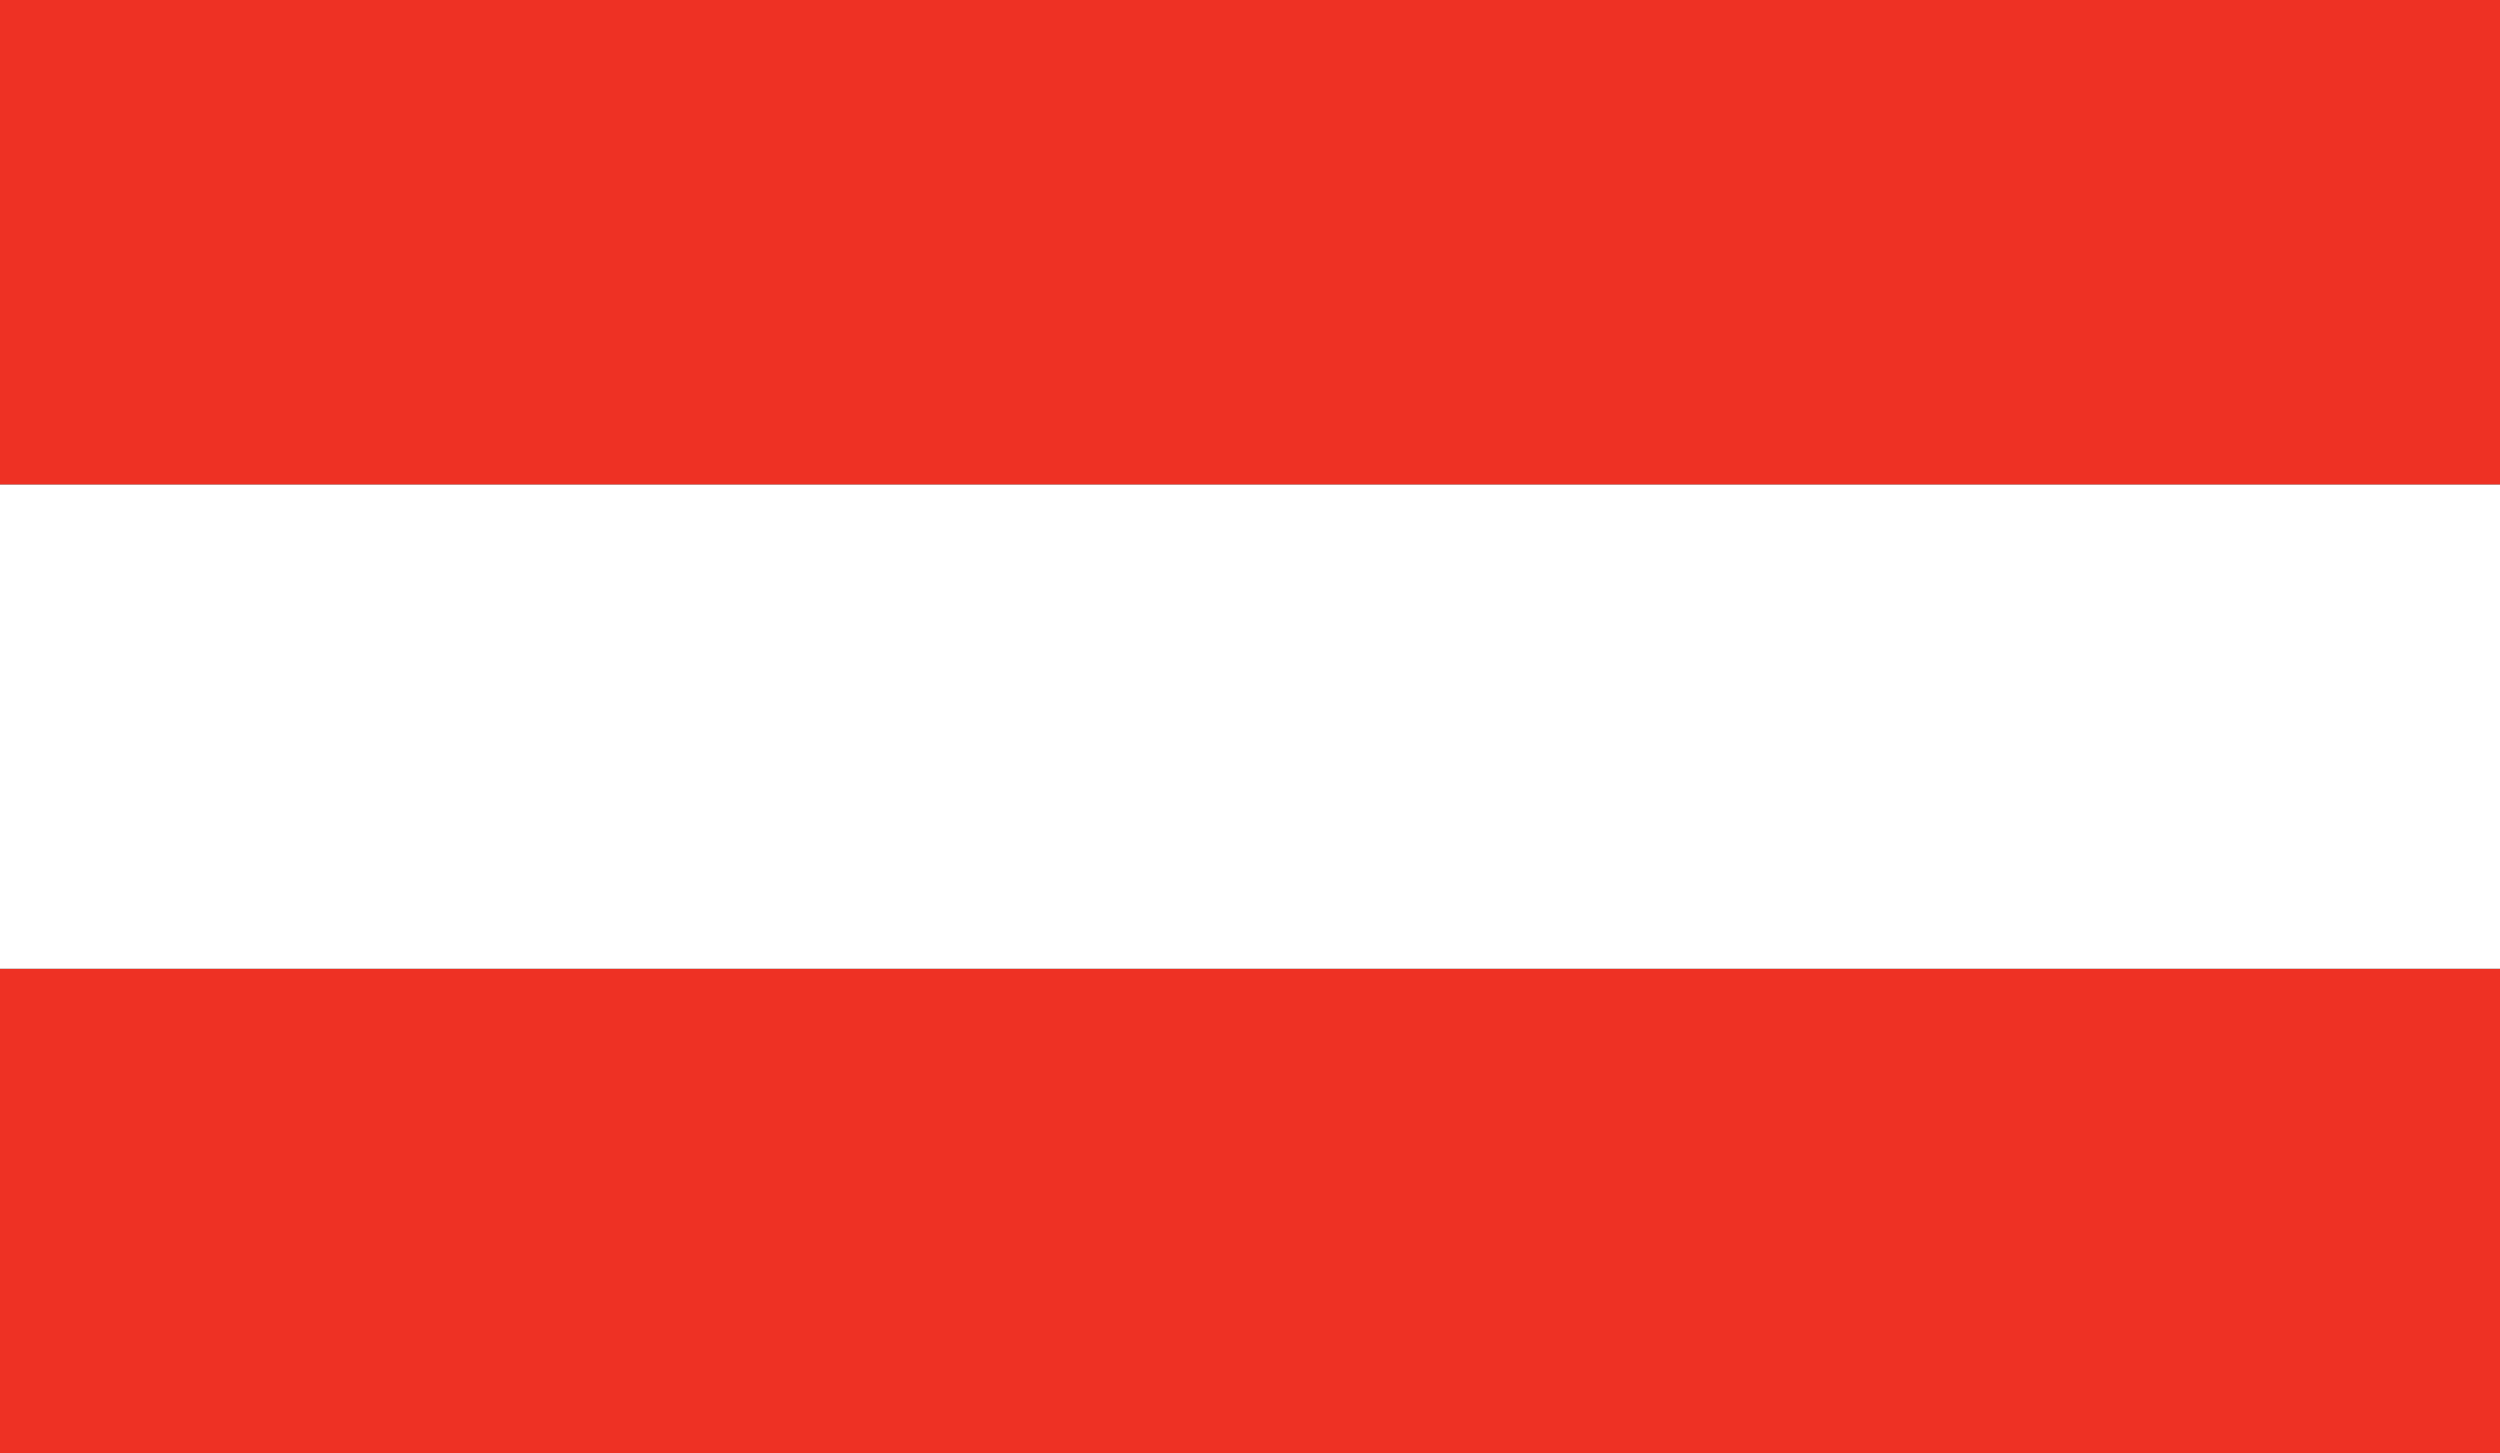
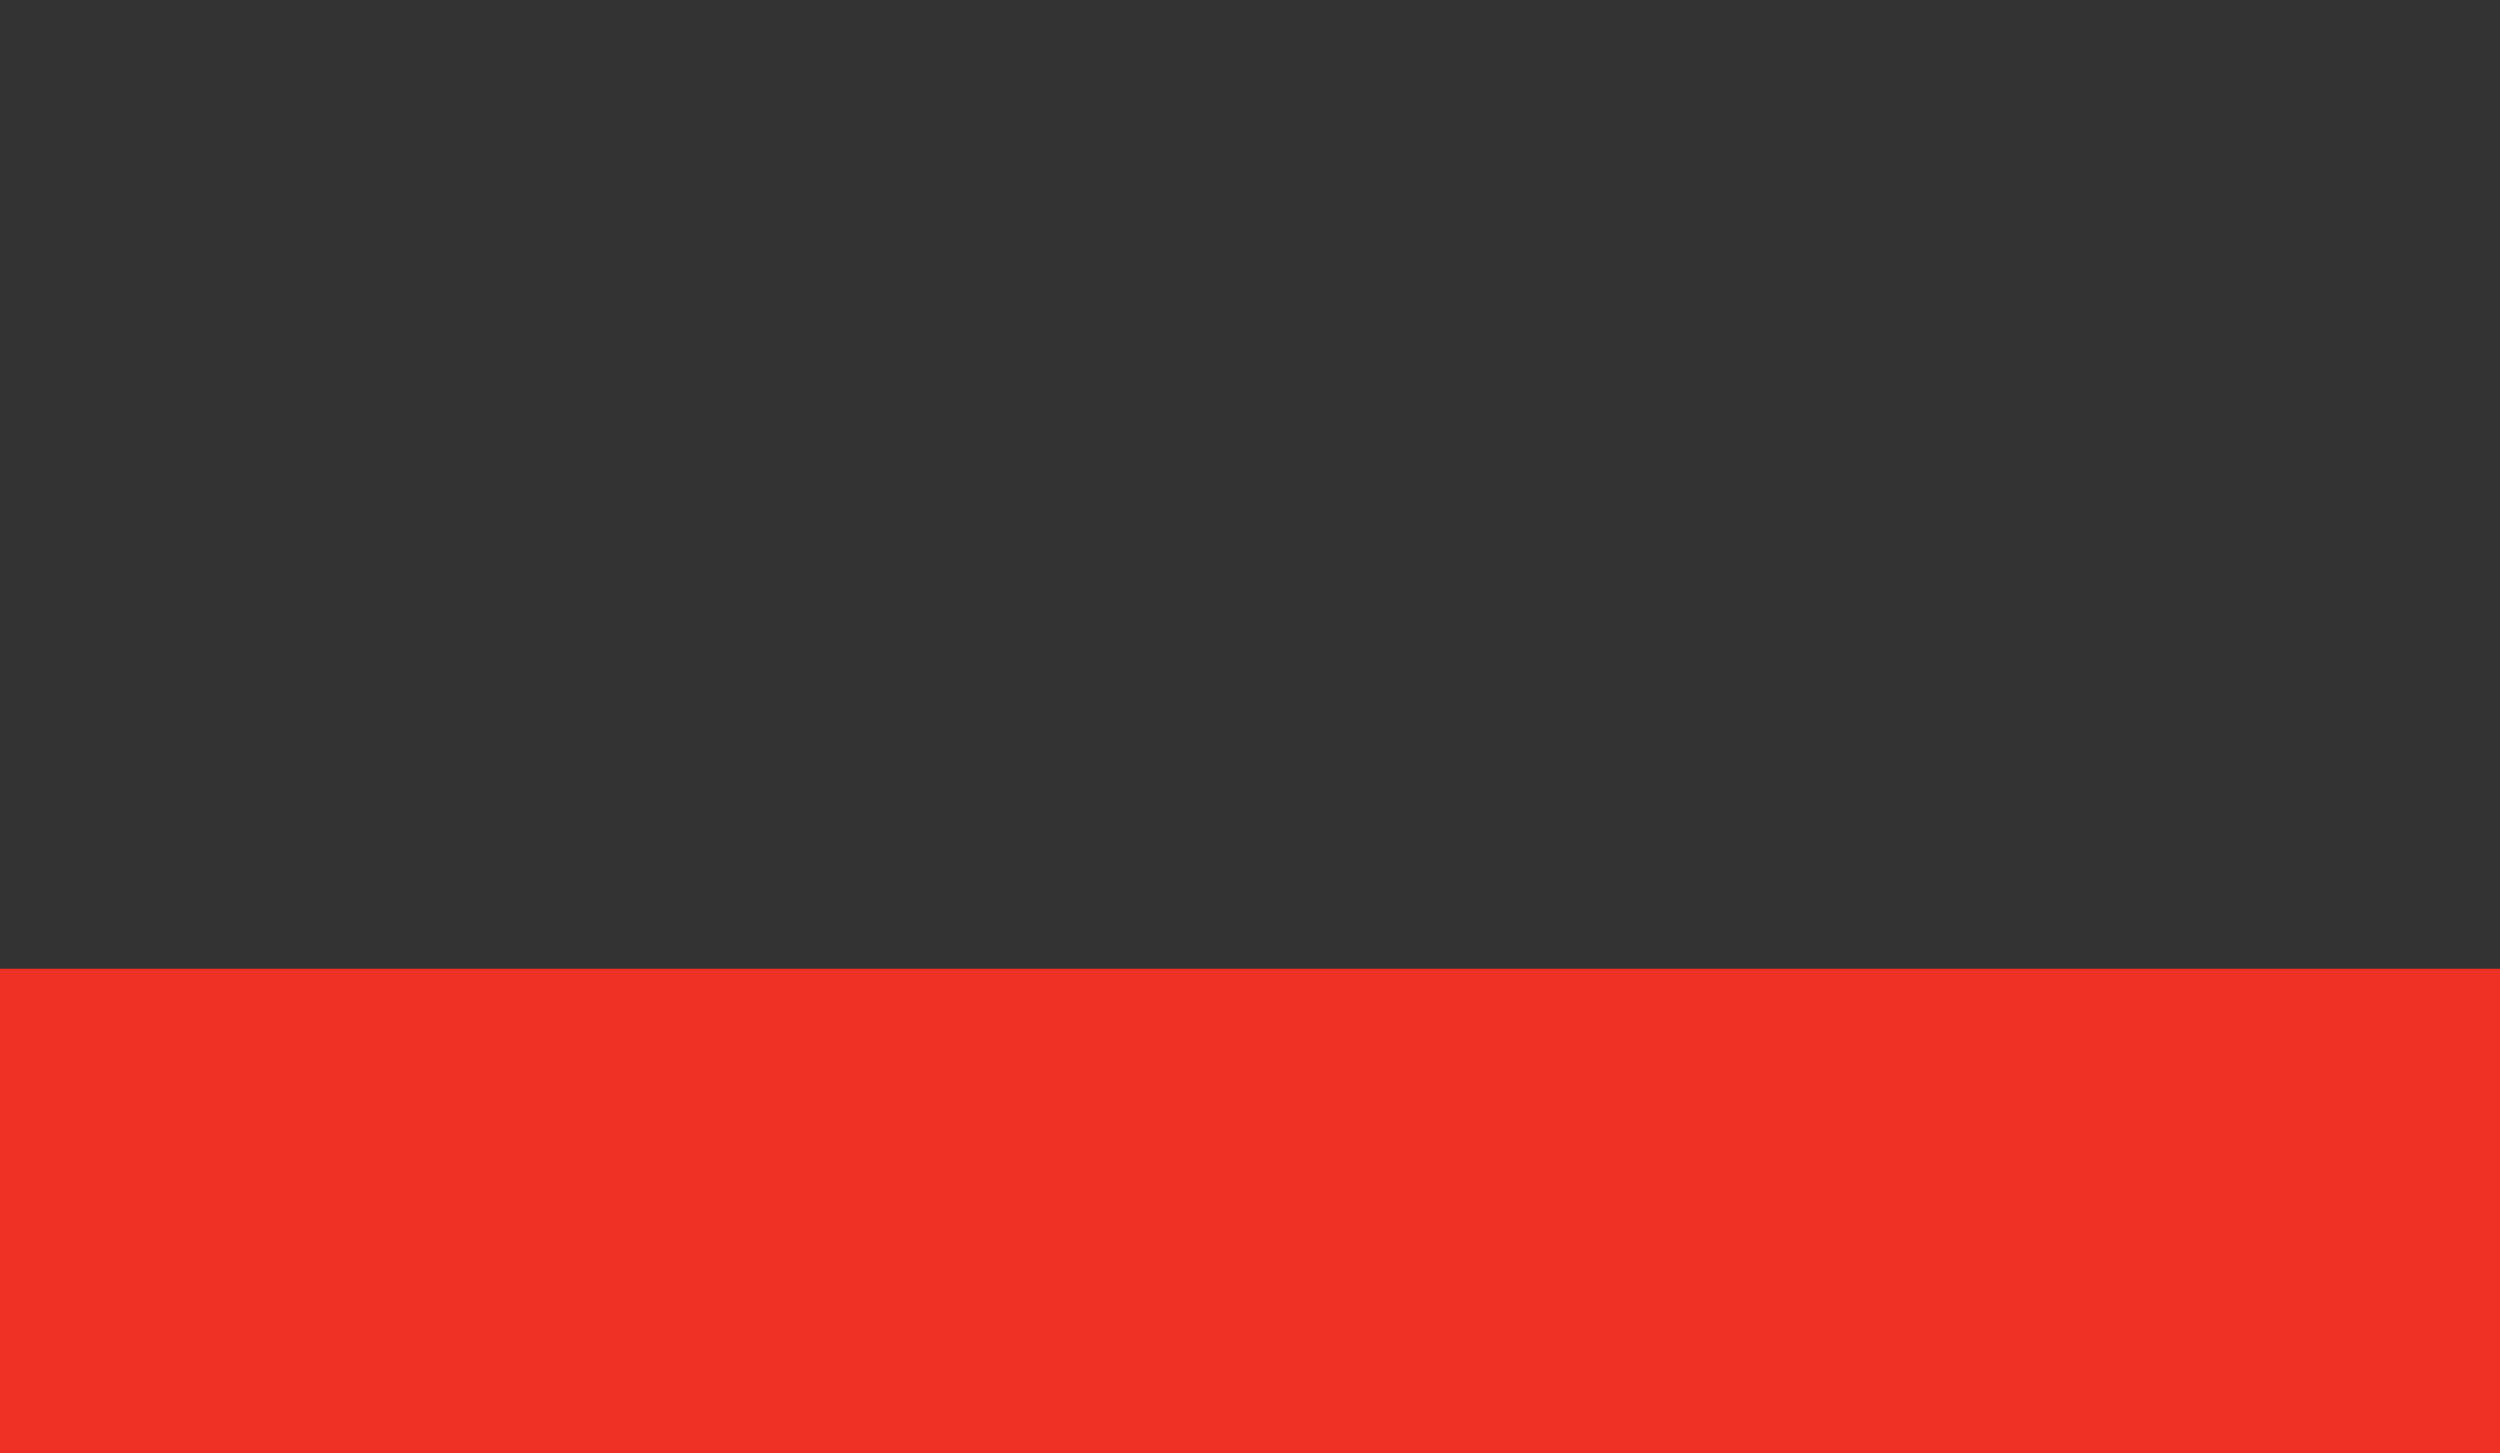
<svg xmlns="http://www.w3.org/2000/svg" version="1.1" id="Layer_1" x="0px" y="0px" viewBox="0 0 16 9.3" style="enable-background:new 0 0 16 9.3;" xml:space="preserve">
  <rect x="0" y="0" width="16" height="9.3" fill="#333333" stroke="none" />
  <style type="text/css">
	.st0{fill:#EE3124;}
	.st1{fill:#FFFFFF;}
</style>
  <rect y="6.2" class="st0" width="16" height="3.1" />
-   <rect y="3.1" class="st1" width="16" height="3.1" />
-   <rect class="st0" width="16" height="3.1" />
</svg>